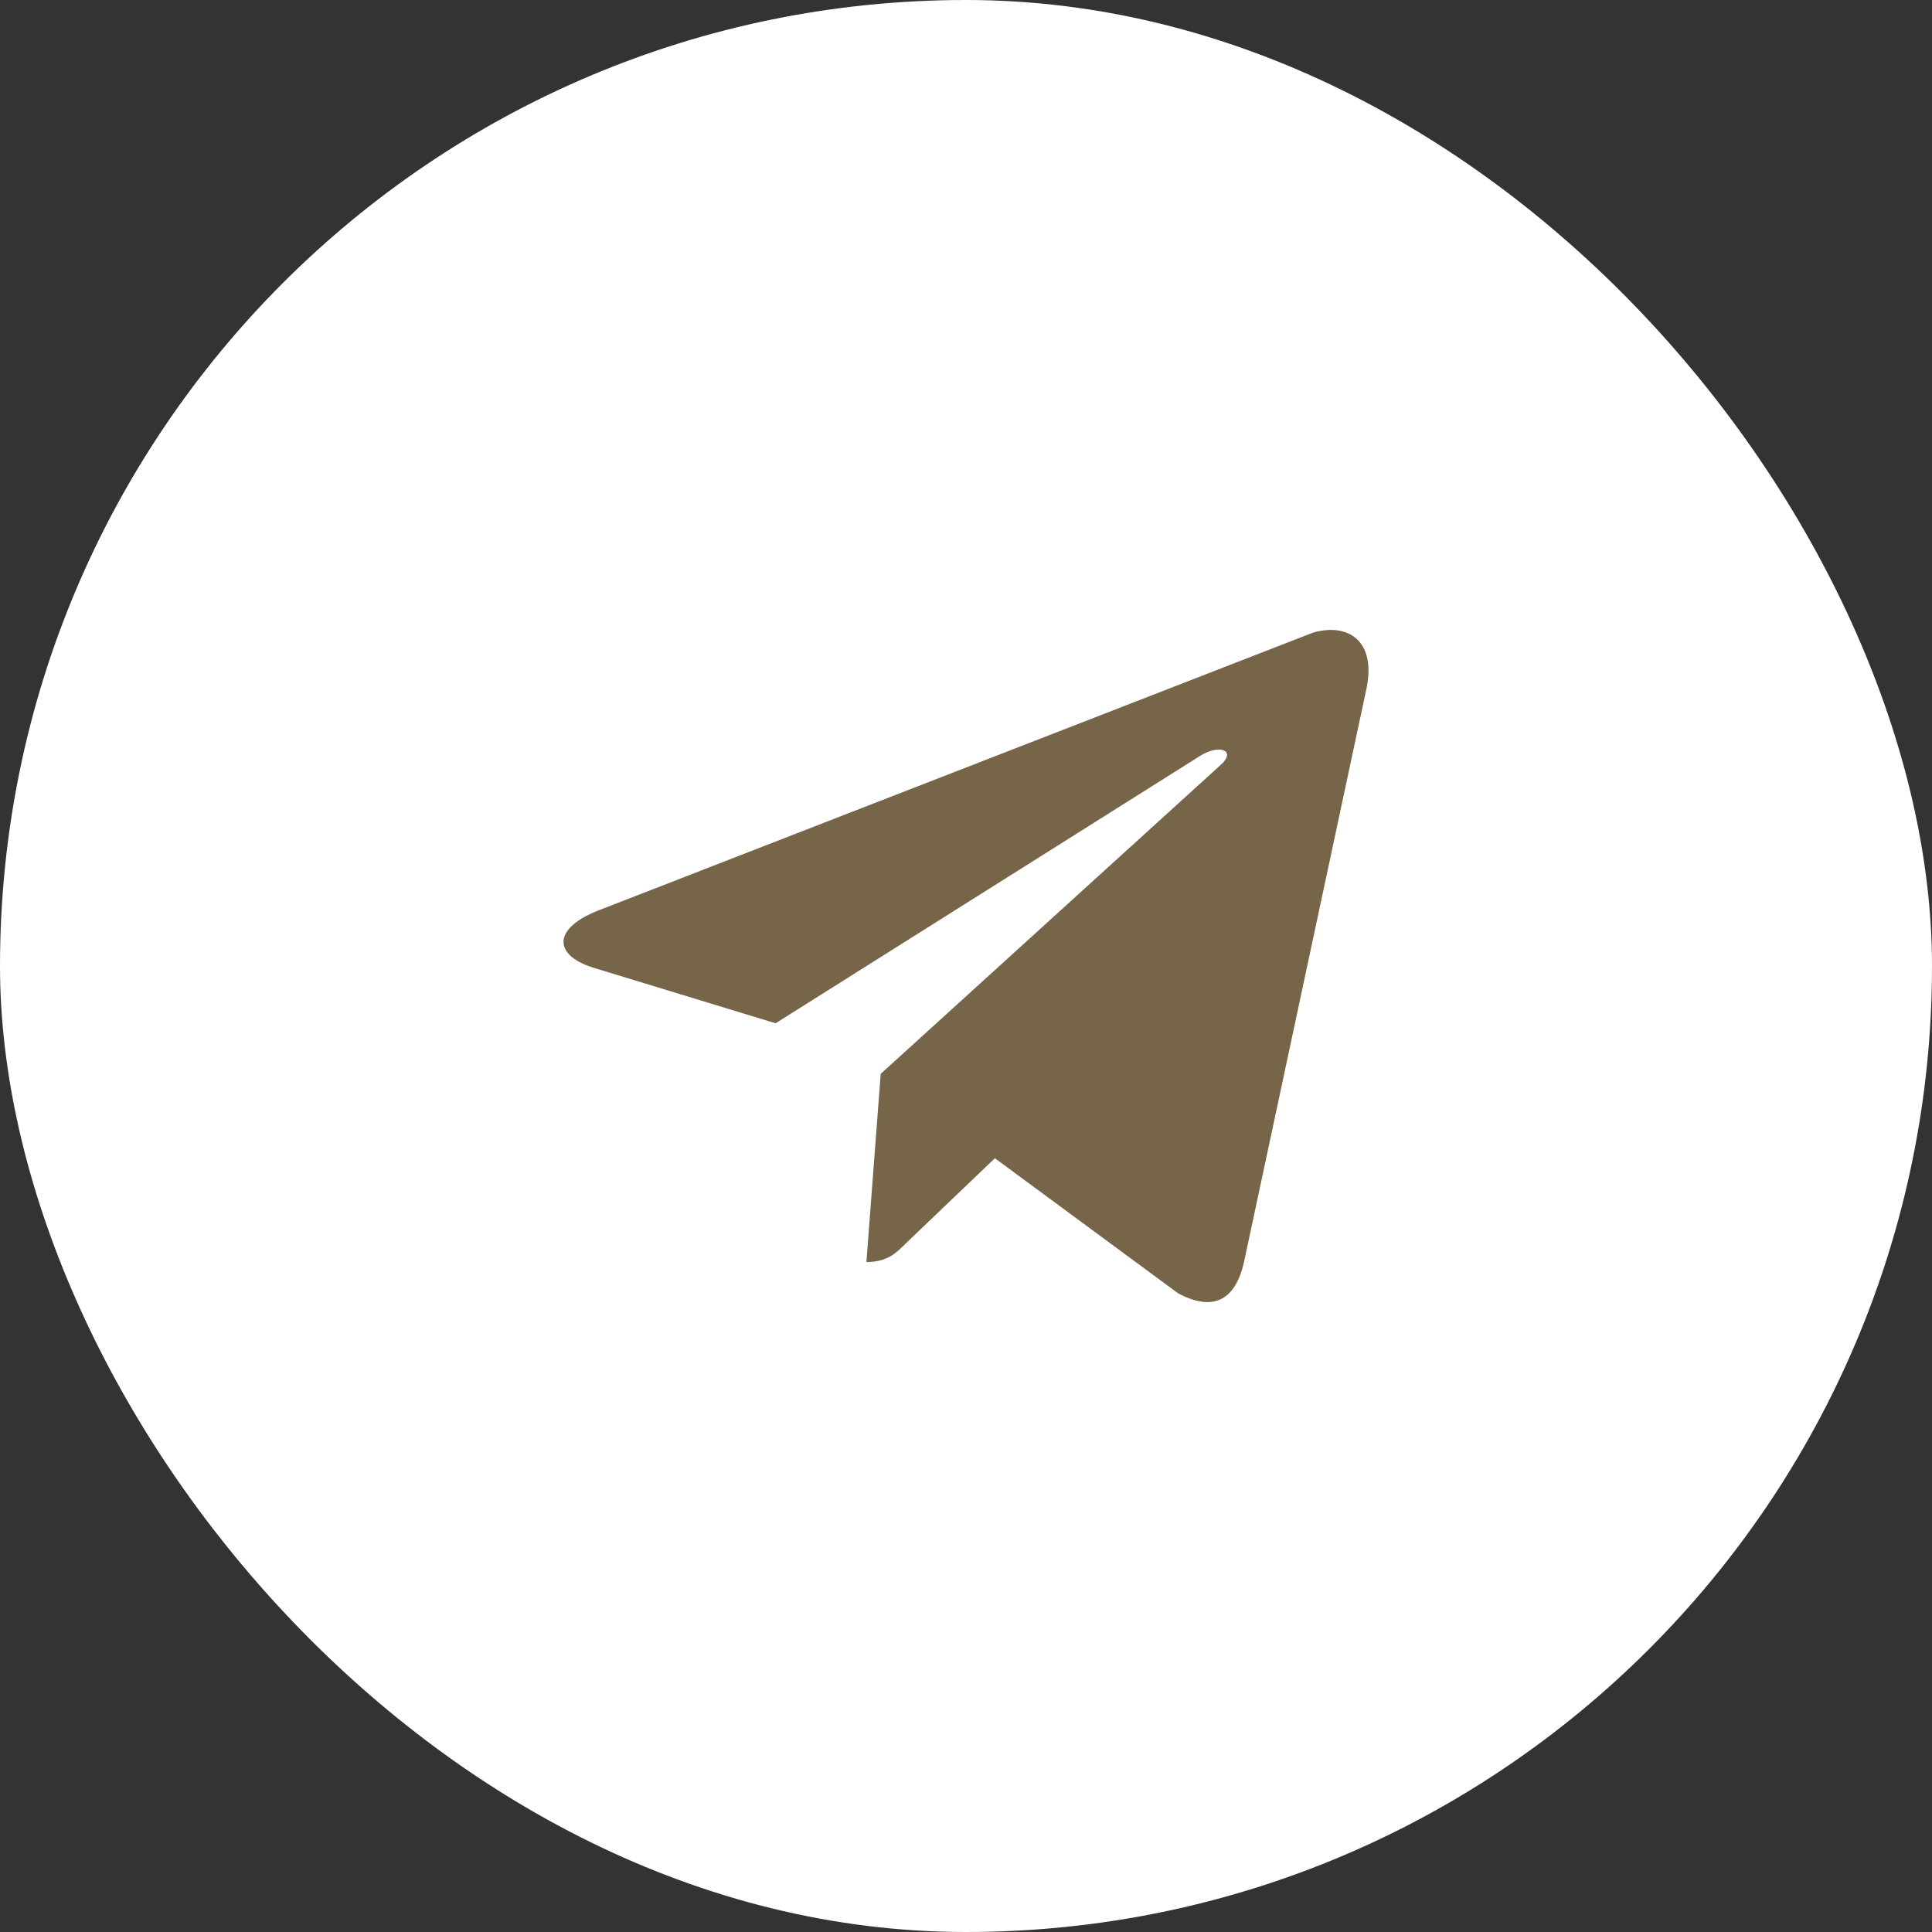
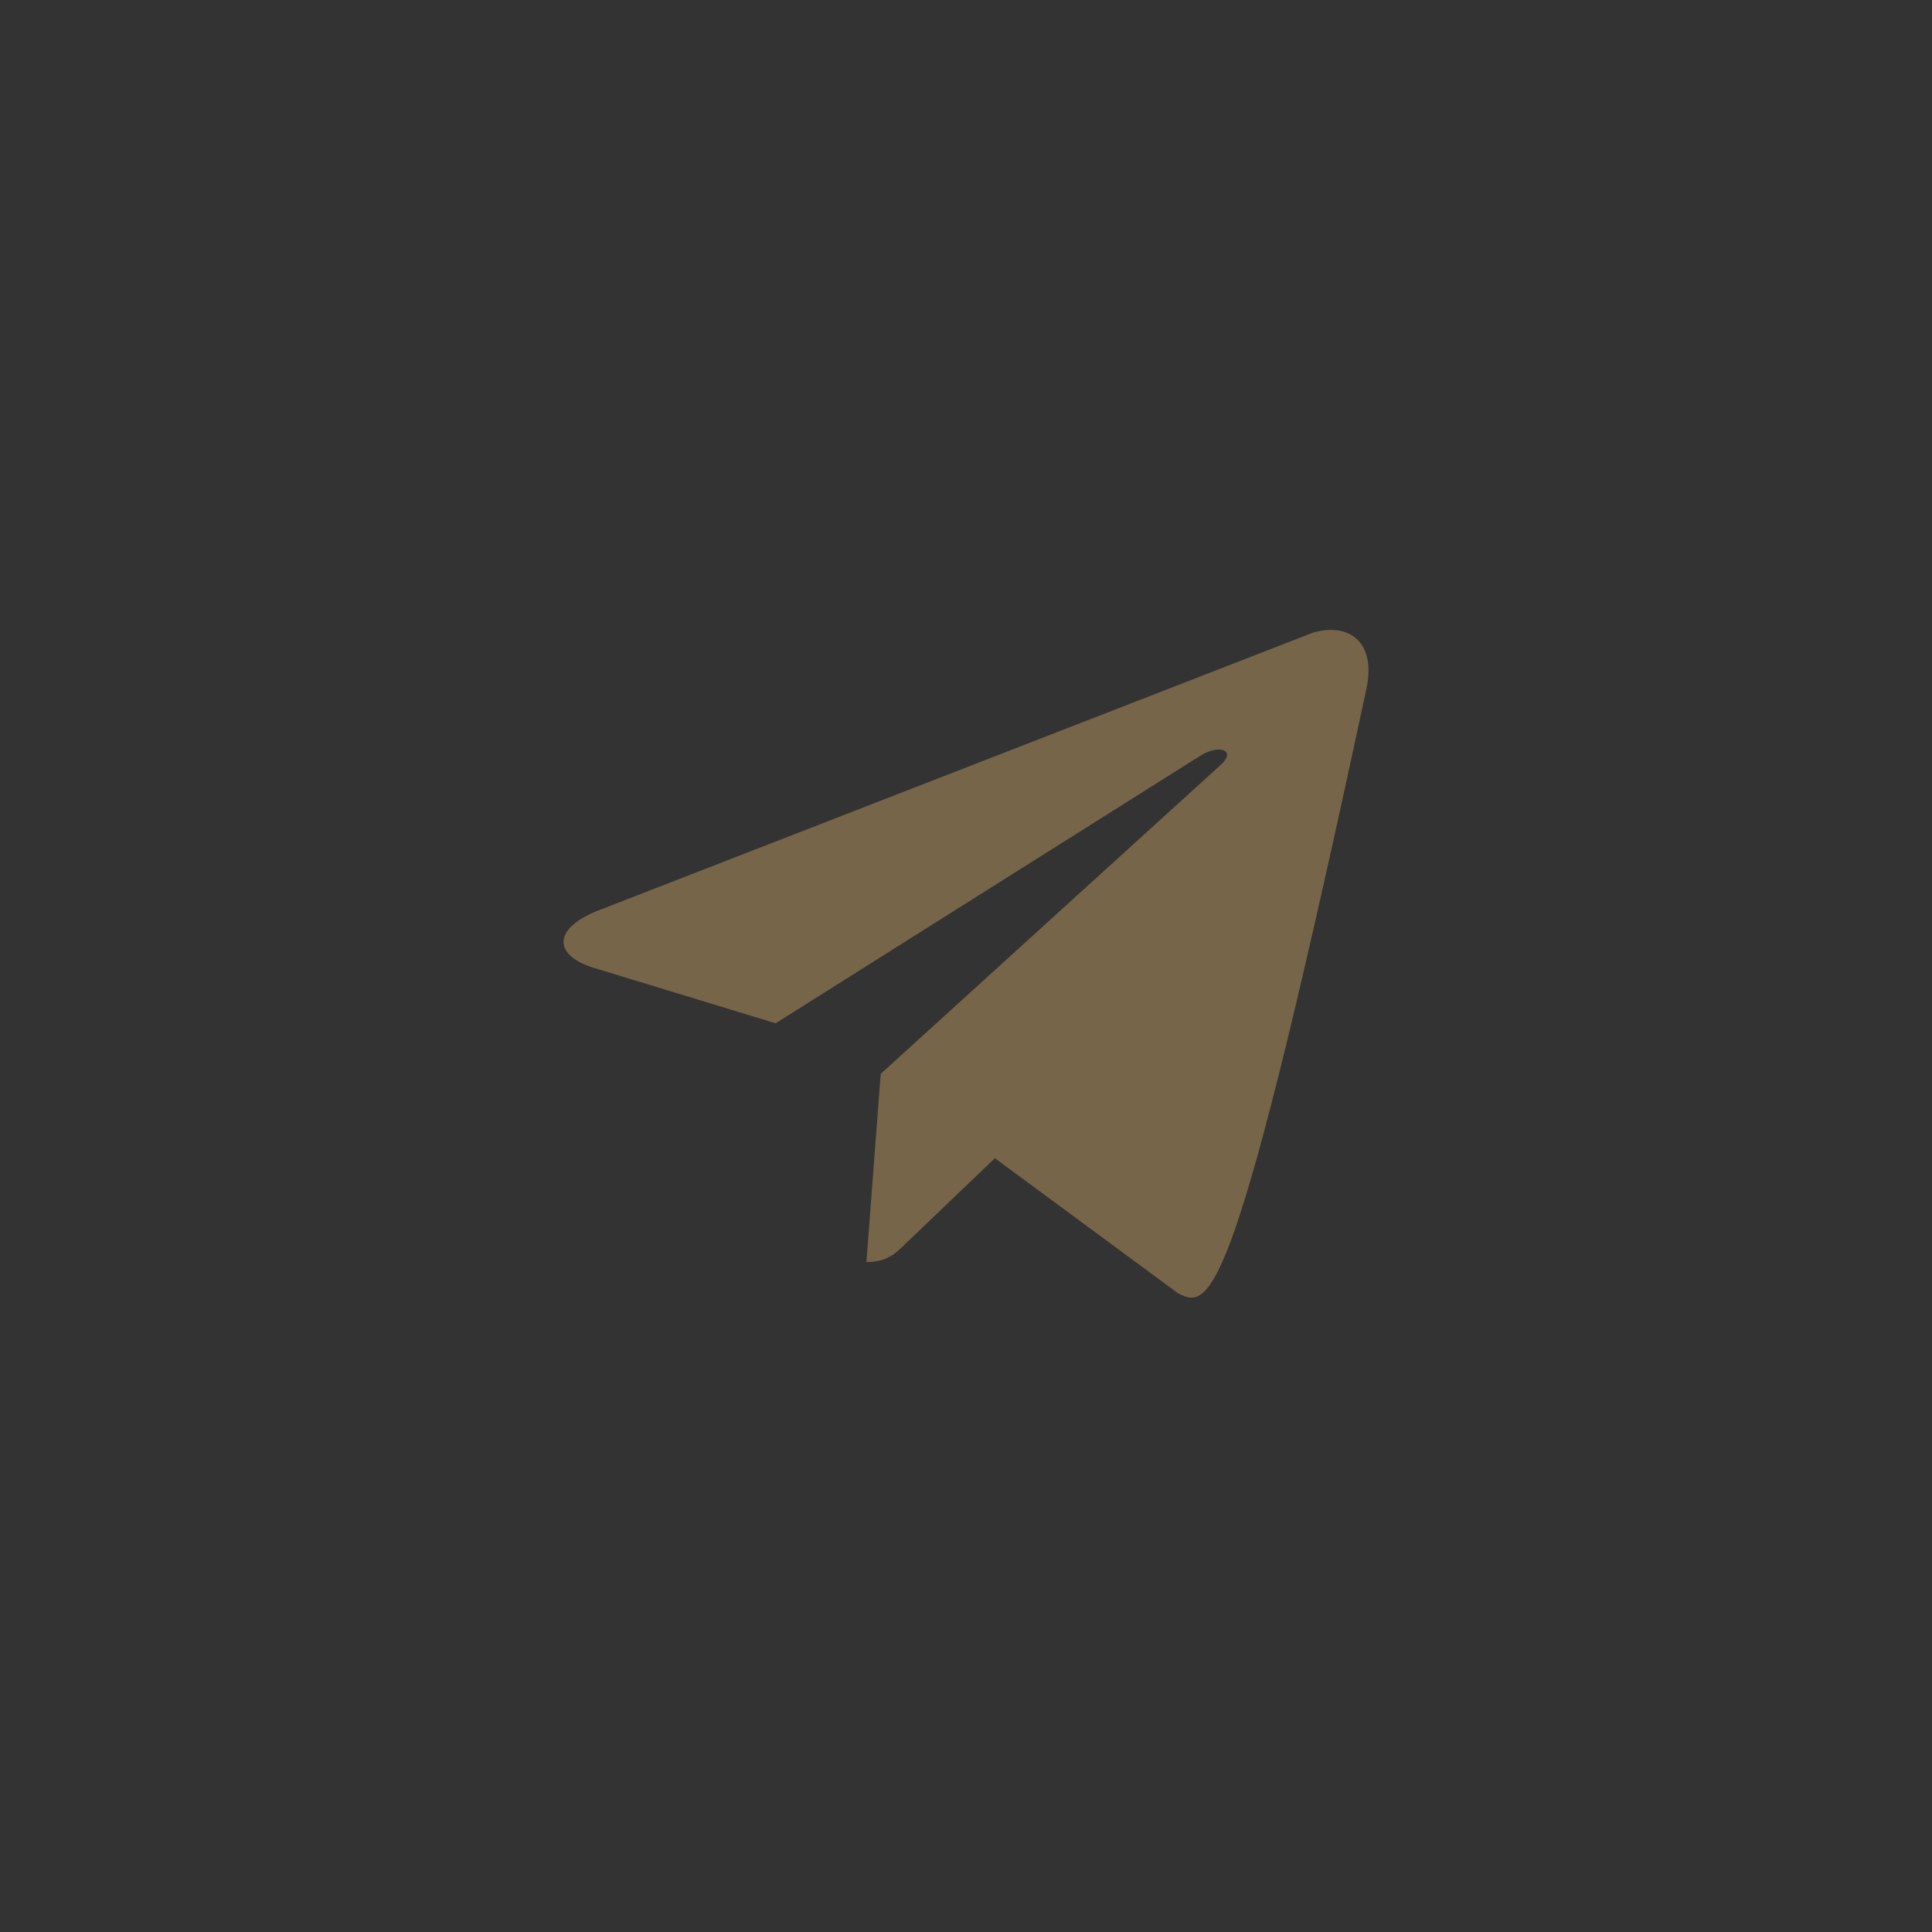
<svg xmlns="http://www.w3.org/2000/svg" width="40" height="40" viewBox="0 0 40 40" fill="none">
  <rect x="0" y="0" width="40" height="40" fill="#333333" stroke="none" />
-   <rect width="40" height="40" rx="20" fill="white" />
-   <path d="M28.28 14.309L25.756 26.129C25.567 26.962 25.084 27.149 24.386 26.773L20.598 23.98L18.744 25.753C18.556 25.941 18.368 26.129 17.938 26.129L18.234 22.233L25.299 15.813C25.594 15.518 25.218 15.41 24.842 15.653L16.058 21.186L12.27 20.031C11.437 19.763 11.437 19.198 12.458 18.823L27.179 13.1C27.904 12.885 28.522 13.262 28.28 14.309Z" fill="#766549" />
+   <path d="M28.28 14.309C25.567 26.962 25.084 27.149 24.386 26.773L20.598 23.98L18.744 25.753C18.556 25.941 18.368 26.129 17.938 26.129L18.234 22.233L25.299 15.813C25.594 15.518 25.218 15.41 24.842 15.653L16.058 21.186L12.27 20.031C11.437 19.763 11.437 19.198 12.458 18.823L27.179 13.1C27.904 12.885 28.522 13.262 28.28 14.309Z" fill="#766549" />
</svg>